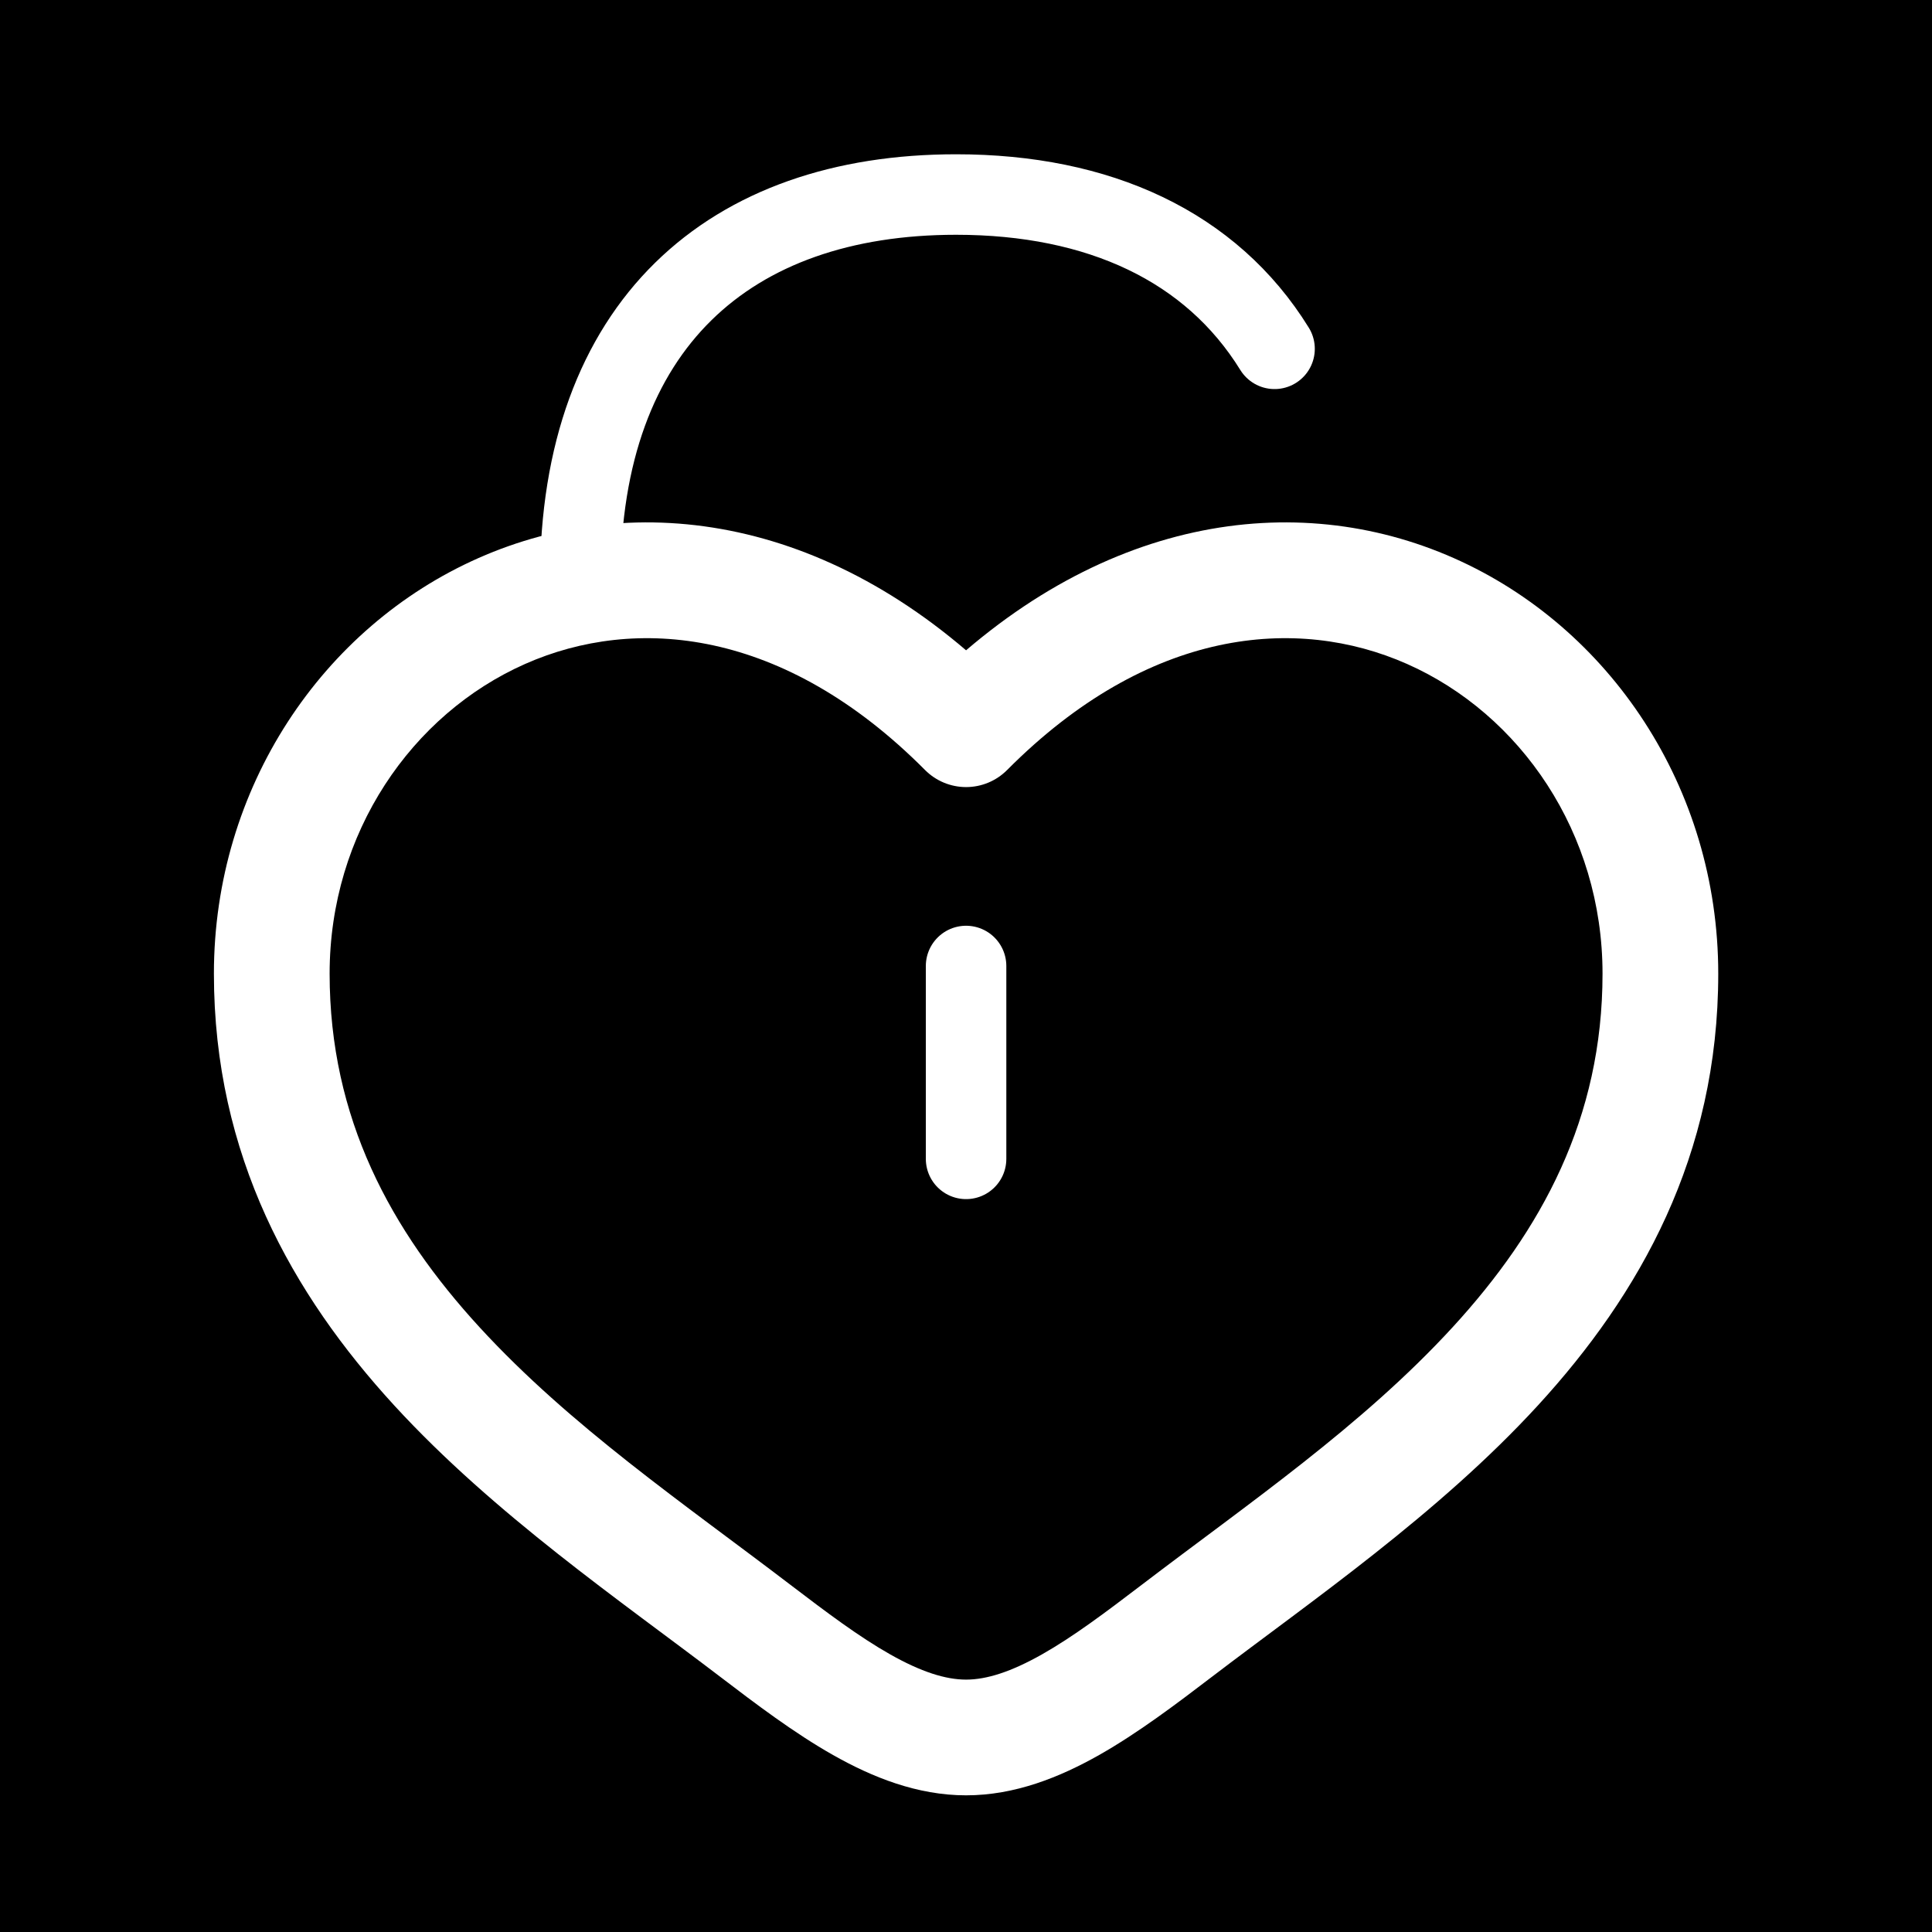
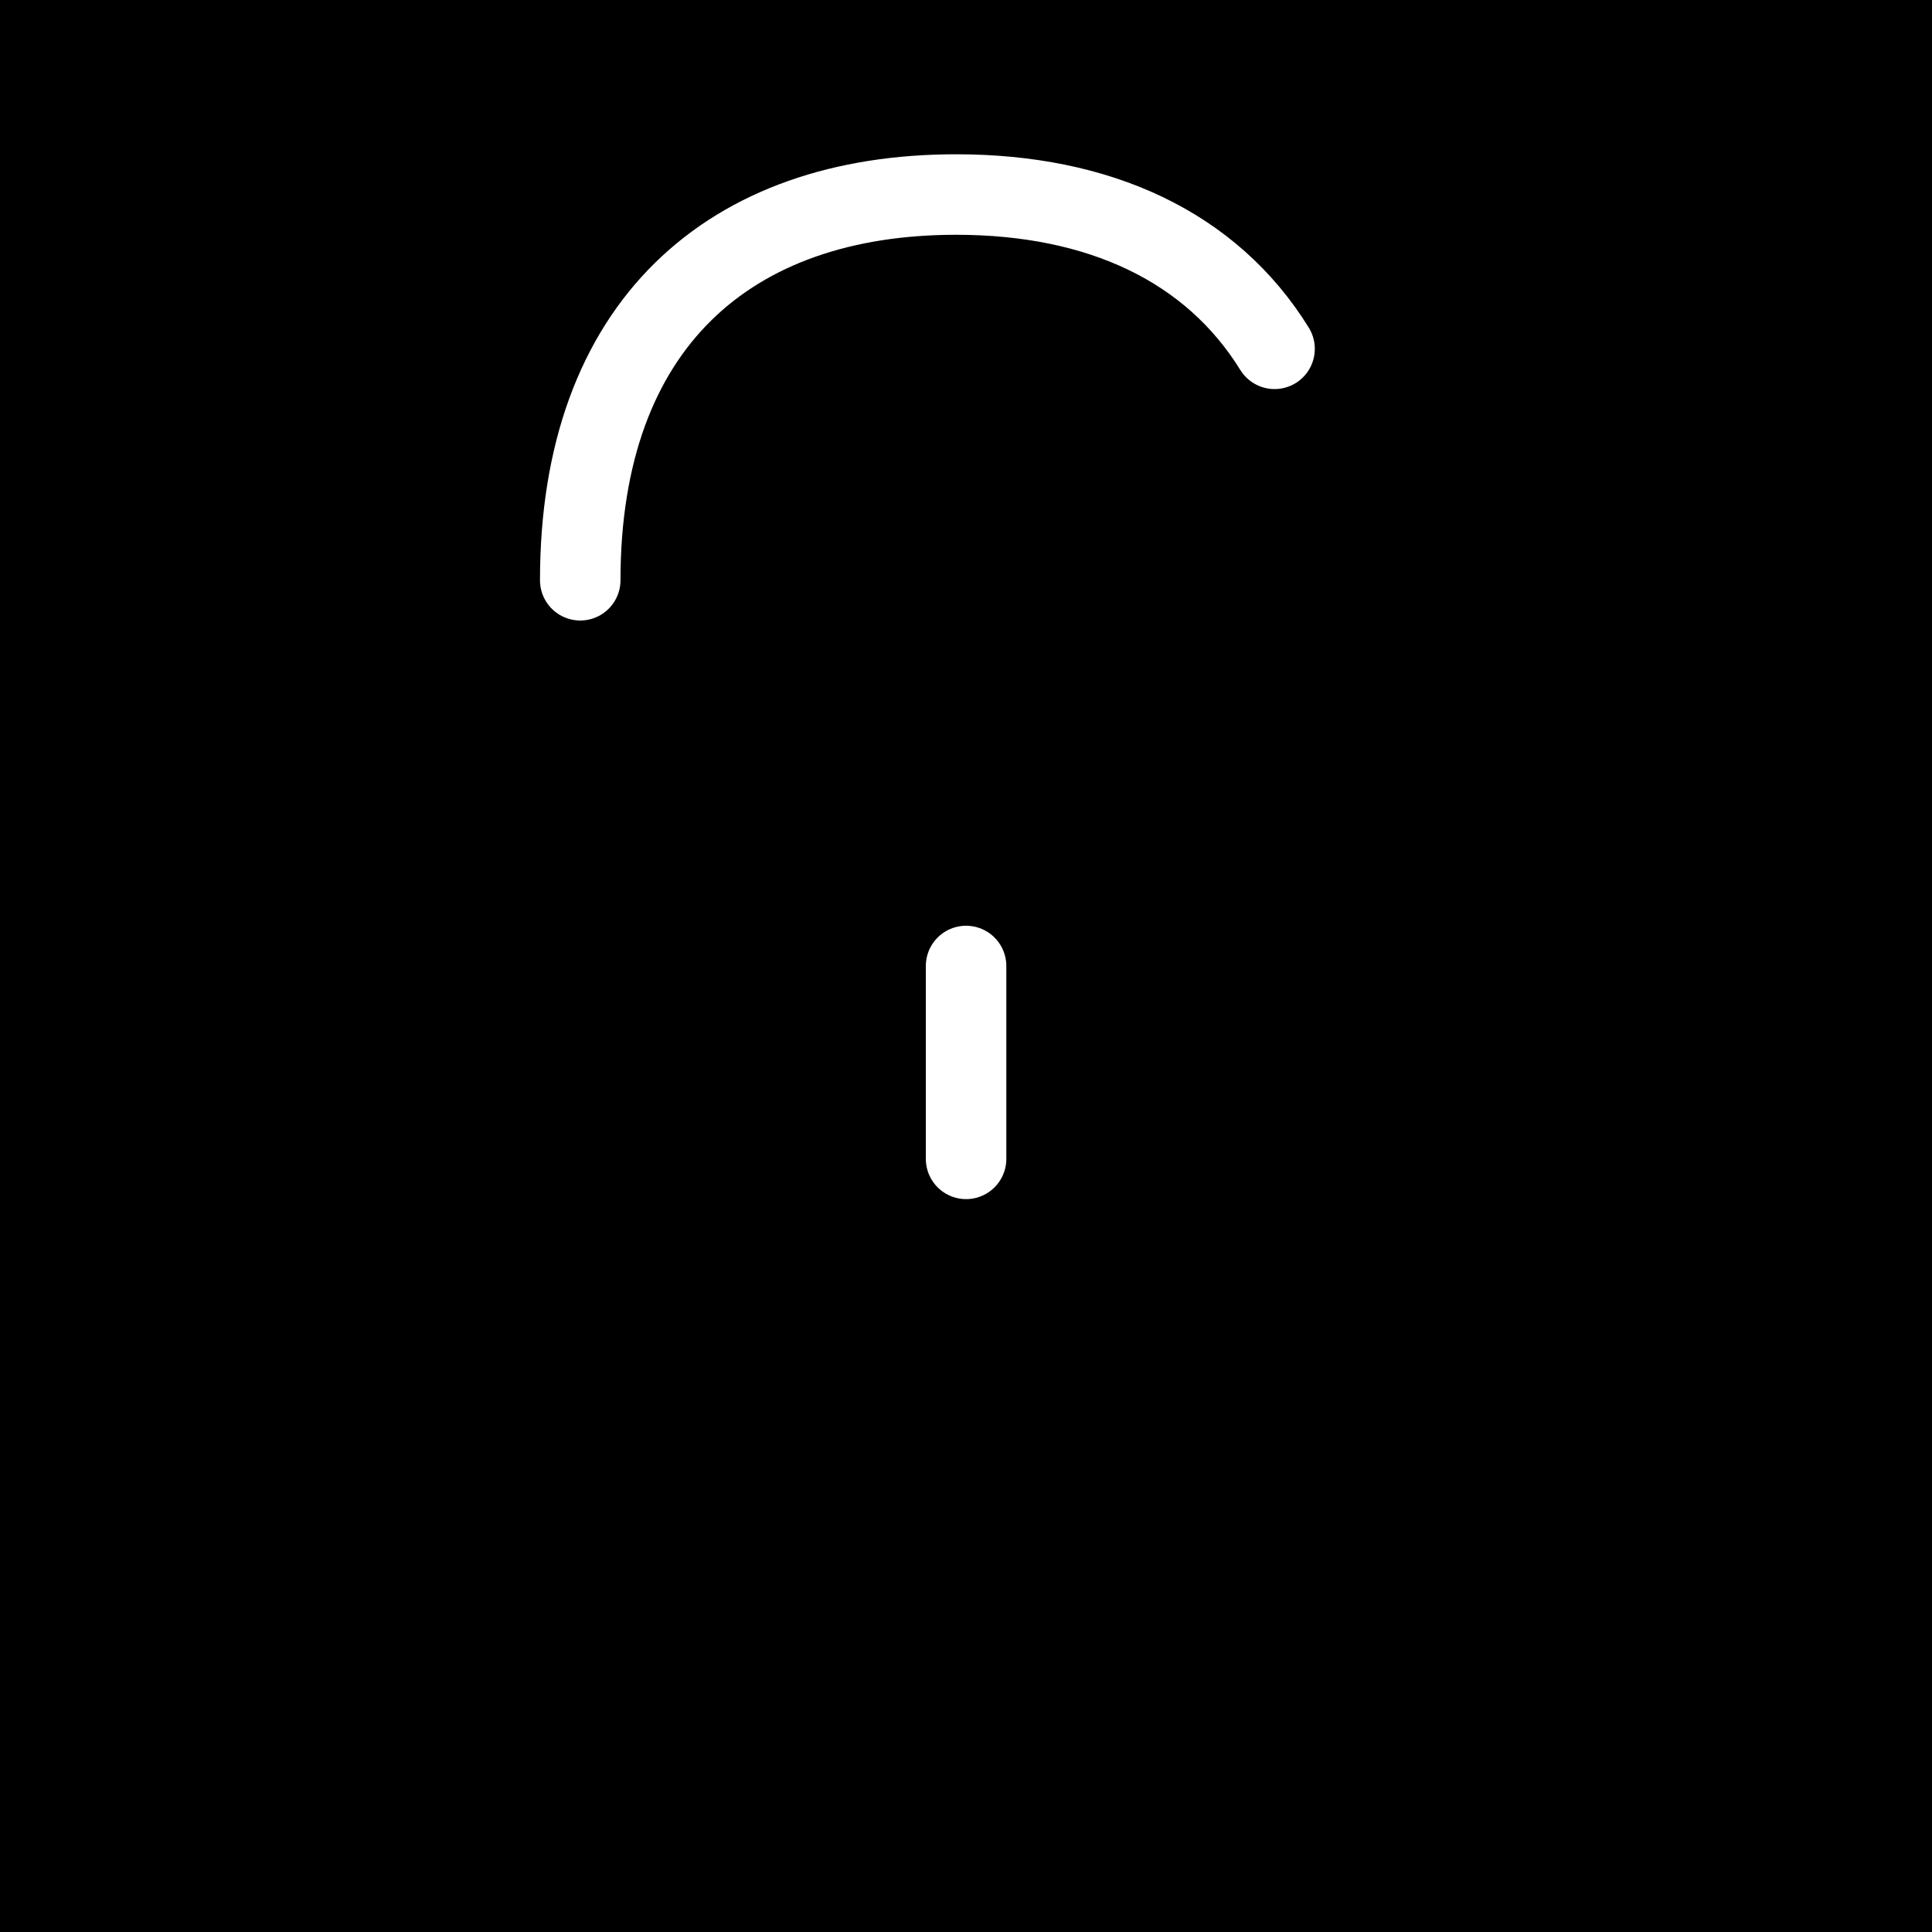
<svg xmlns="http://www.w3.org/2000/svg" width="512" height="512" viewBox="0 0 512 512" fill="none">
  <rect width="512" height="512" fill="black" />
  <path d="M153.77 153.774C153.77 86.028 193.362 51.552 253.371 51.552C291.242 51.552 320.981 65.283 337.77 92.441" stroke="white" stroke-width="21.333" stroke-linecap="round" />
  <path d="M256.02 256V307.111" stroke="white" stroke-width="21.333" stroke-linecap="round" />
-   <path d="M256.021 193.252L245.146 204.062C248.025 206.957 251.938 208.585 256.021 208.585C260.104 208.585 264.017 206.957 266.895 204.062L256.021 193.252ZM209.419 419.952C181.429 398.589 151.121 377.934 127.066 351.712C103.538 326.063 87.354 296.394 87.354 258.032H56.688C56.688 306.297 77.482 343.023 104.467 372.441C130.926 401.286 164.666 424.372 190.814 444.33L209.419 419.952ZM87.354 258.032C87.354 220.733 109.124 189.246 139.177 175.947C168.387 163.02 207.719 166.415 245.146 204.062L266.895 182.441C221.525 136.806 168.858 129.277 126.767 147.904C85.519 166.157 56.688 208.702 56.688 258.032H87.354ZM190.814 444.33C200.228 451.514 210.427 459.248 220.783 465.107C231.144 470.969 243.051 475.781 256.021 475.781V445.115C250.591 445.115 244.098 443.062 235.883 438.415C227.662 433.766 219.11 427.346 209.419 419.952L190.814 444.33ZM321.228 444.33C347.375 424.372 381.116 401.286 407.573 372.441C434.56 343.023 455.354 306.297 455.354 258.032H424.687C424.687 296.394 408.504 326.063 384.976 351.712C360.919 377.934 330.612 398.589 302.622 419.952L321.228 444.33ZM455.354 258.032C455.354 208.702 426.523 166.157 385.275 147.904C343.184 129.277 290.517 136.806 245.146 182.441L266.895 204.062C304.323 166.415 343.654 163.02 372.865 175.947C402.918 189.246 424.687 220.733 424.687 258.032H455.354ZM302.622 419.952C292.931 427.346 284.379 433.766 276.159 438.415C267.944 443.062 261.451 445.115 256.021 445.115V475.781C268.991 475.781 280.898 470.969 291.259 465.107C301.614 459.248 311.814 451.514 321.228 444.33L302.622 419.952Z" fill="white" />
</svg>